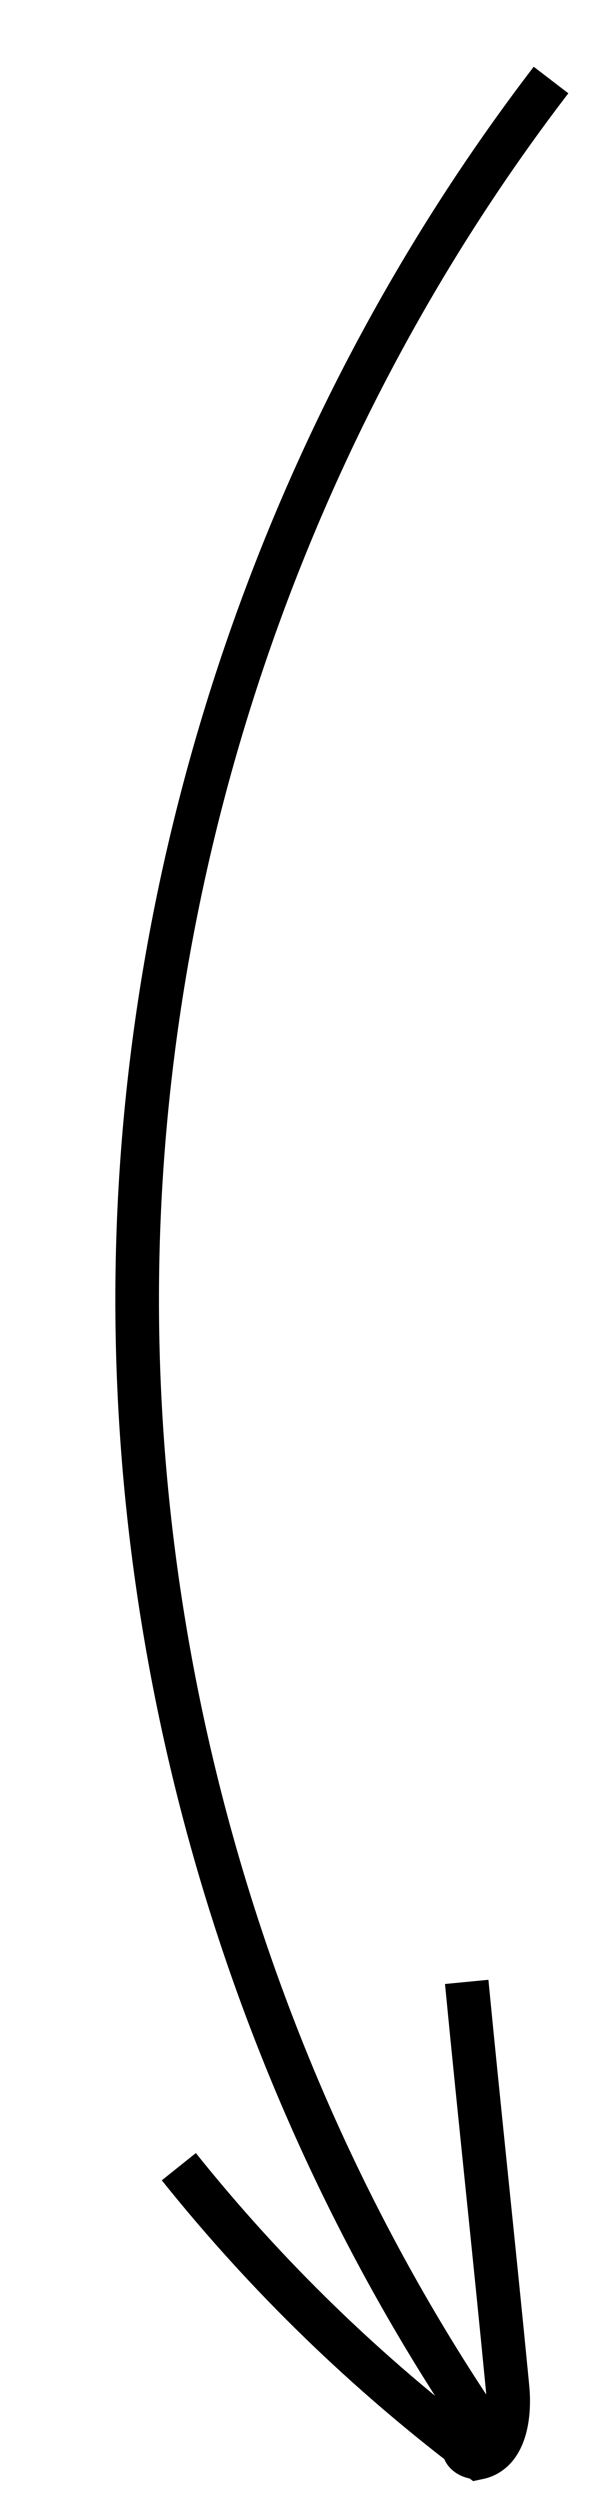
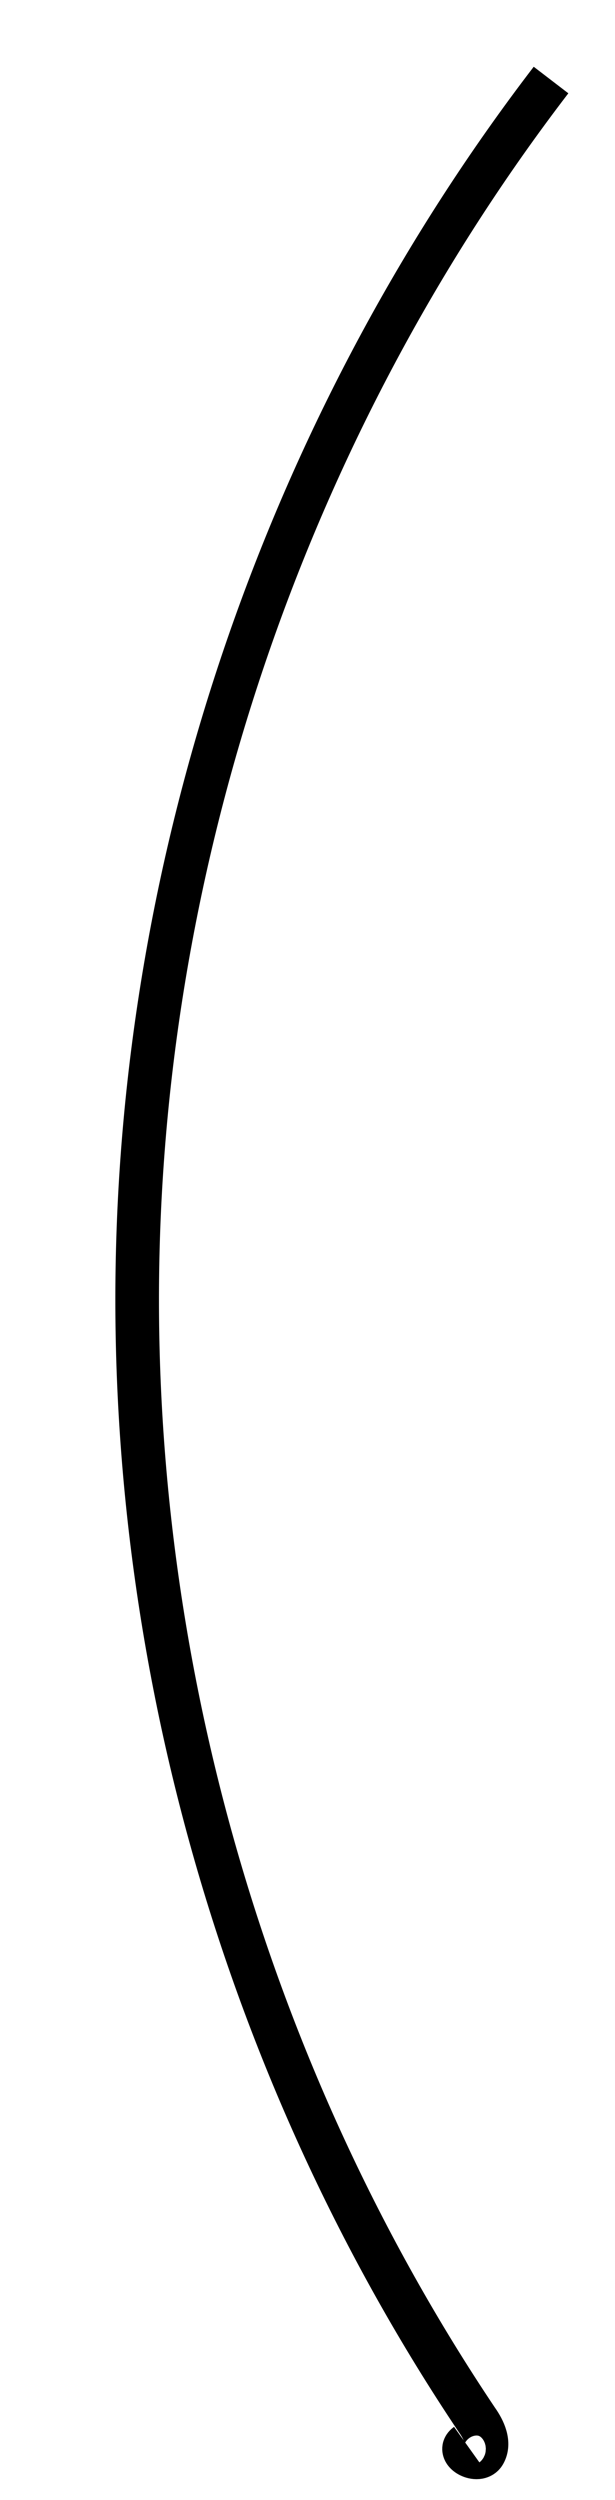
<svg xmlns="http://www.w3.org/2000/svg" version="1.1" id="Layer_1" x="0px" y="0px" viewBox="0 0 42.3 171.8" enable-background="new 0 0 42.3 171.8" xml:space="preserve">
  <path fill="none" stroke="#000000" stroke-width="3" stroke-miterlimit="10" d="M37.9,5.5c-17.4,22.7-27.5,51-28.4,79.6  c-0.9,28.6,7.4,57.5,23.3,81.2c0.5,0.7,0.9,1.6,0.5,2.3c-0.4,0.7-1.9-0.1-1.2-0.6" />
-   <path fill="none" stroke="#000000" stroke-width="3" stroke-miterlimit="10" d="M12.3,148.9c6,7.5,12.9,14.2,20.6,20  c1.9-0.4,2.2-3,2-4.9c-0.9-9.3-1.9-18.5-2.8-27.8" />
</svg>